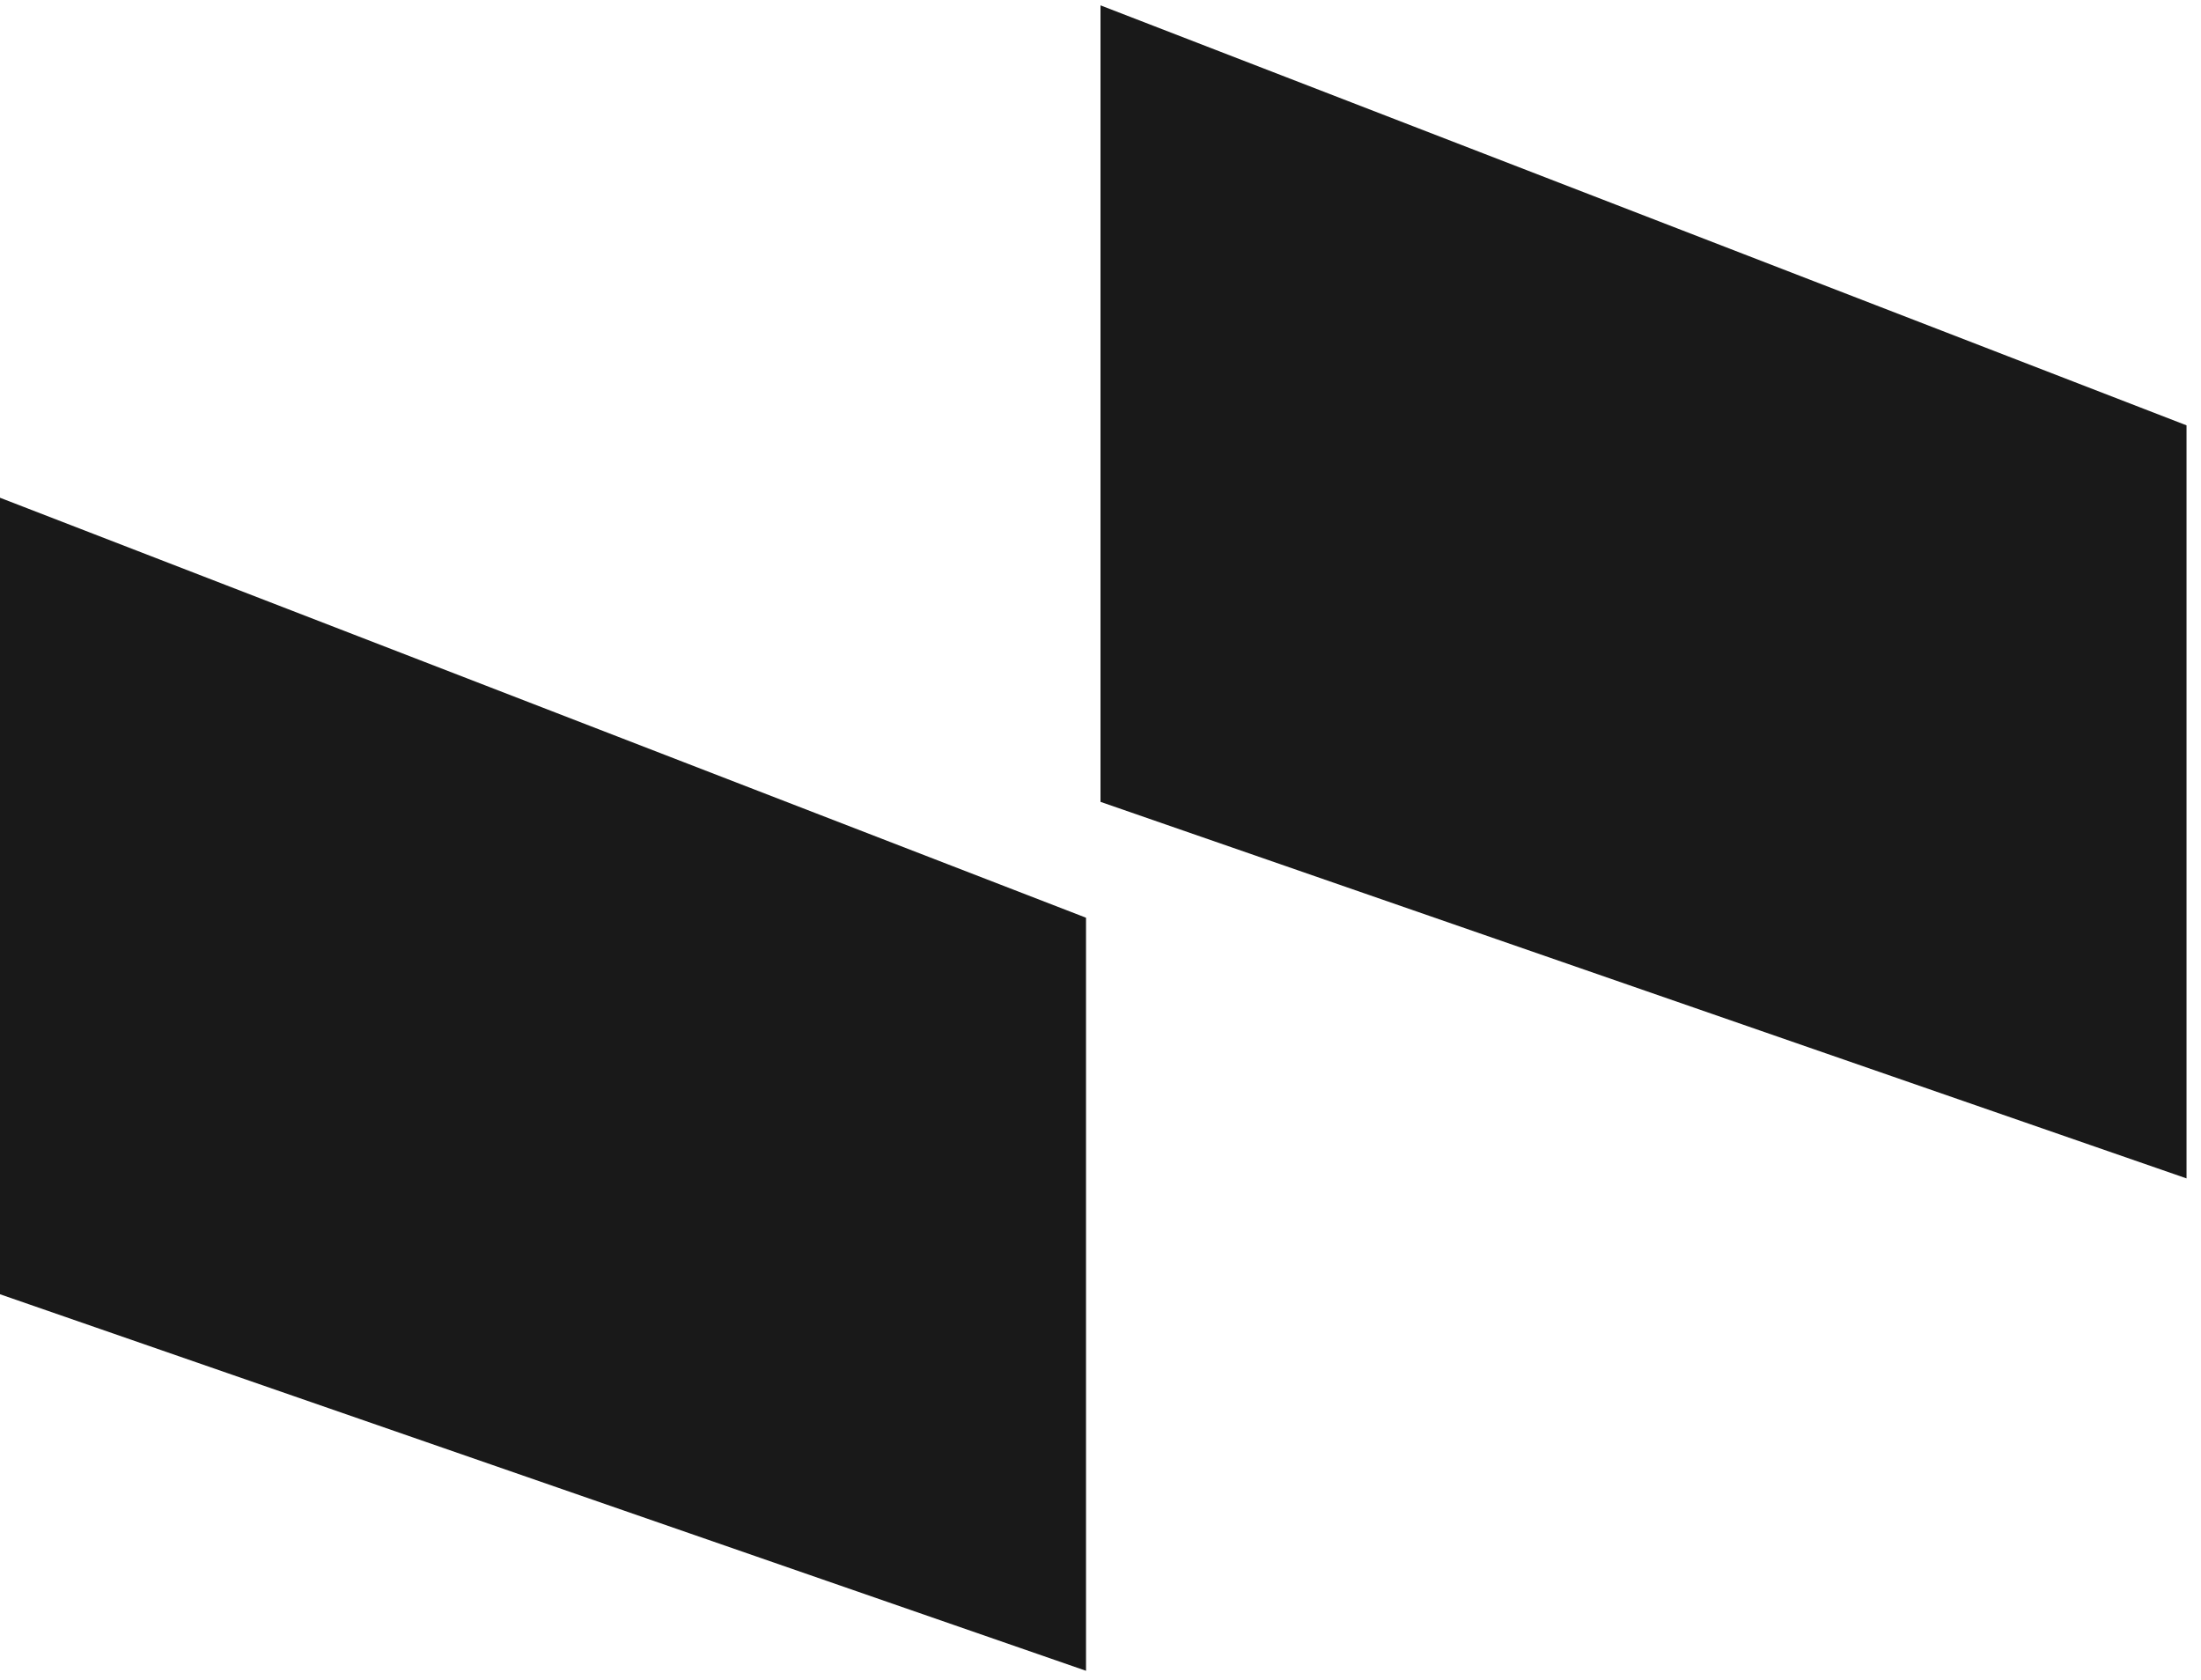
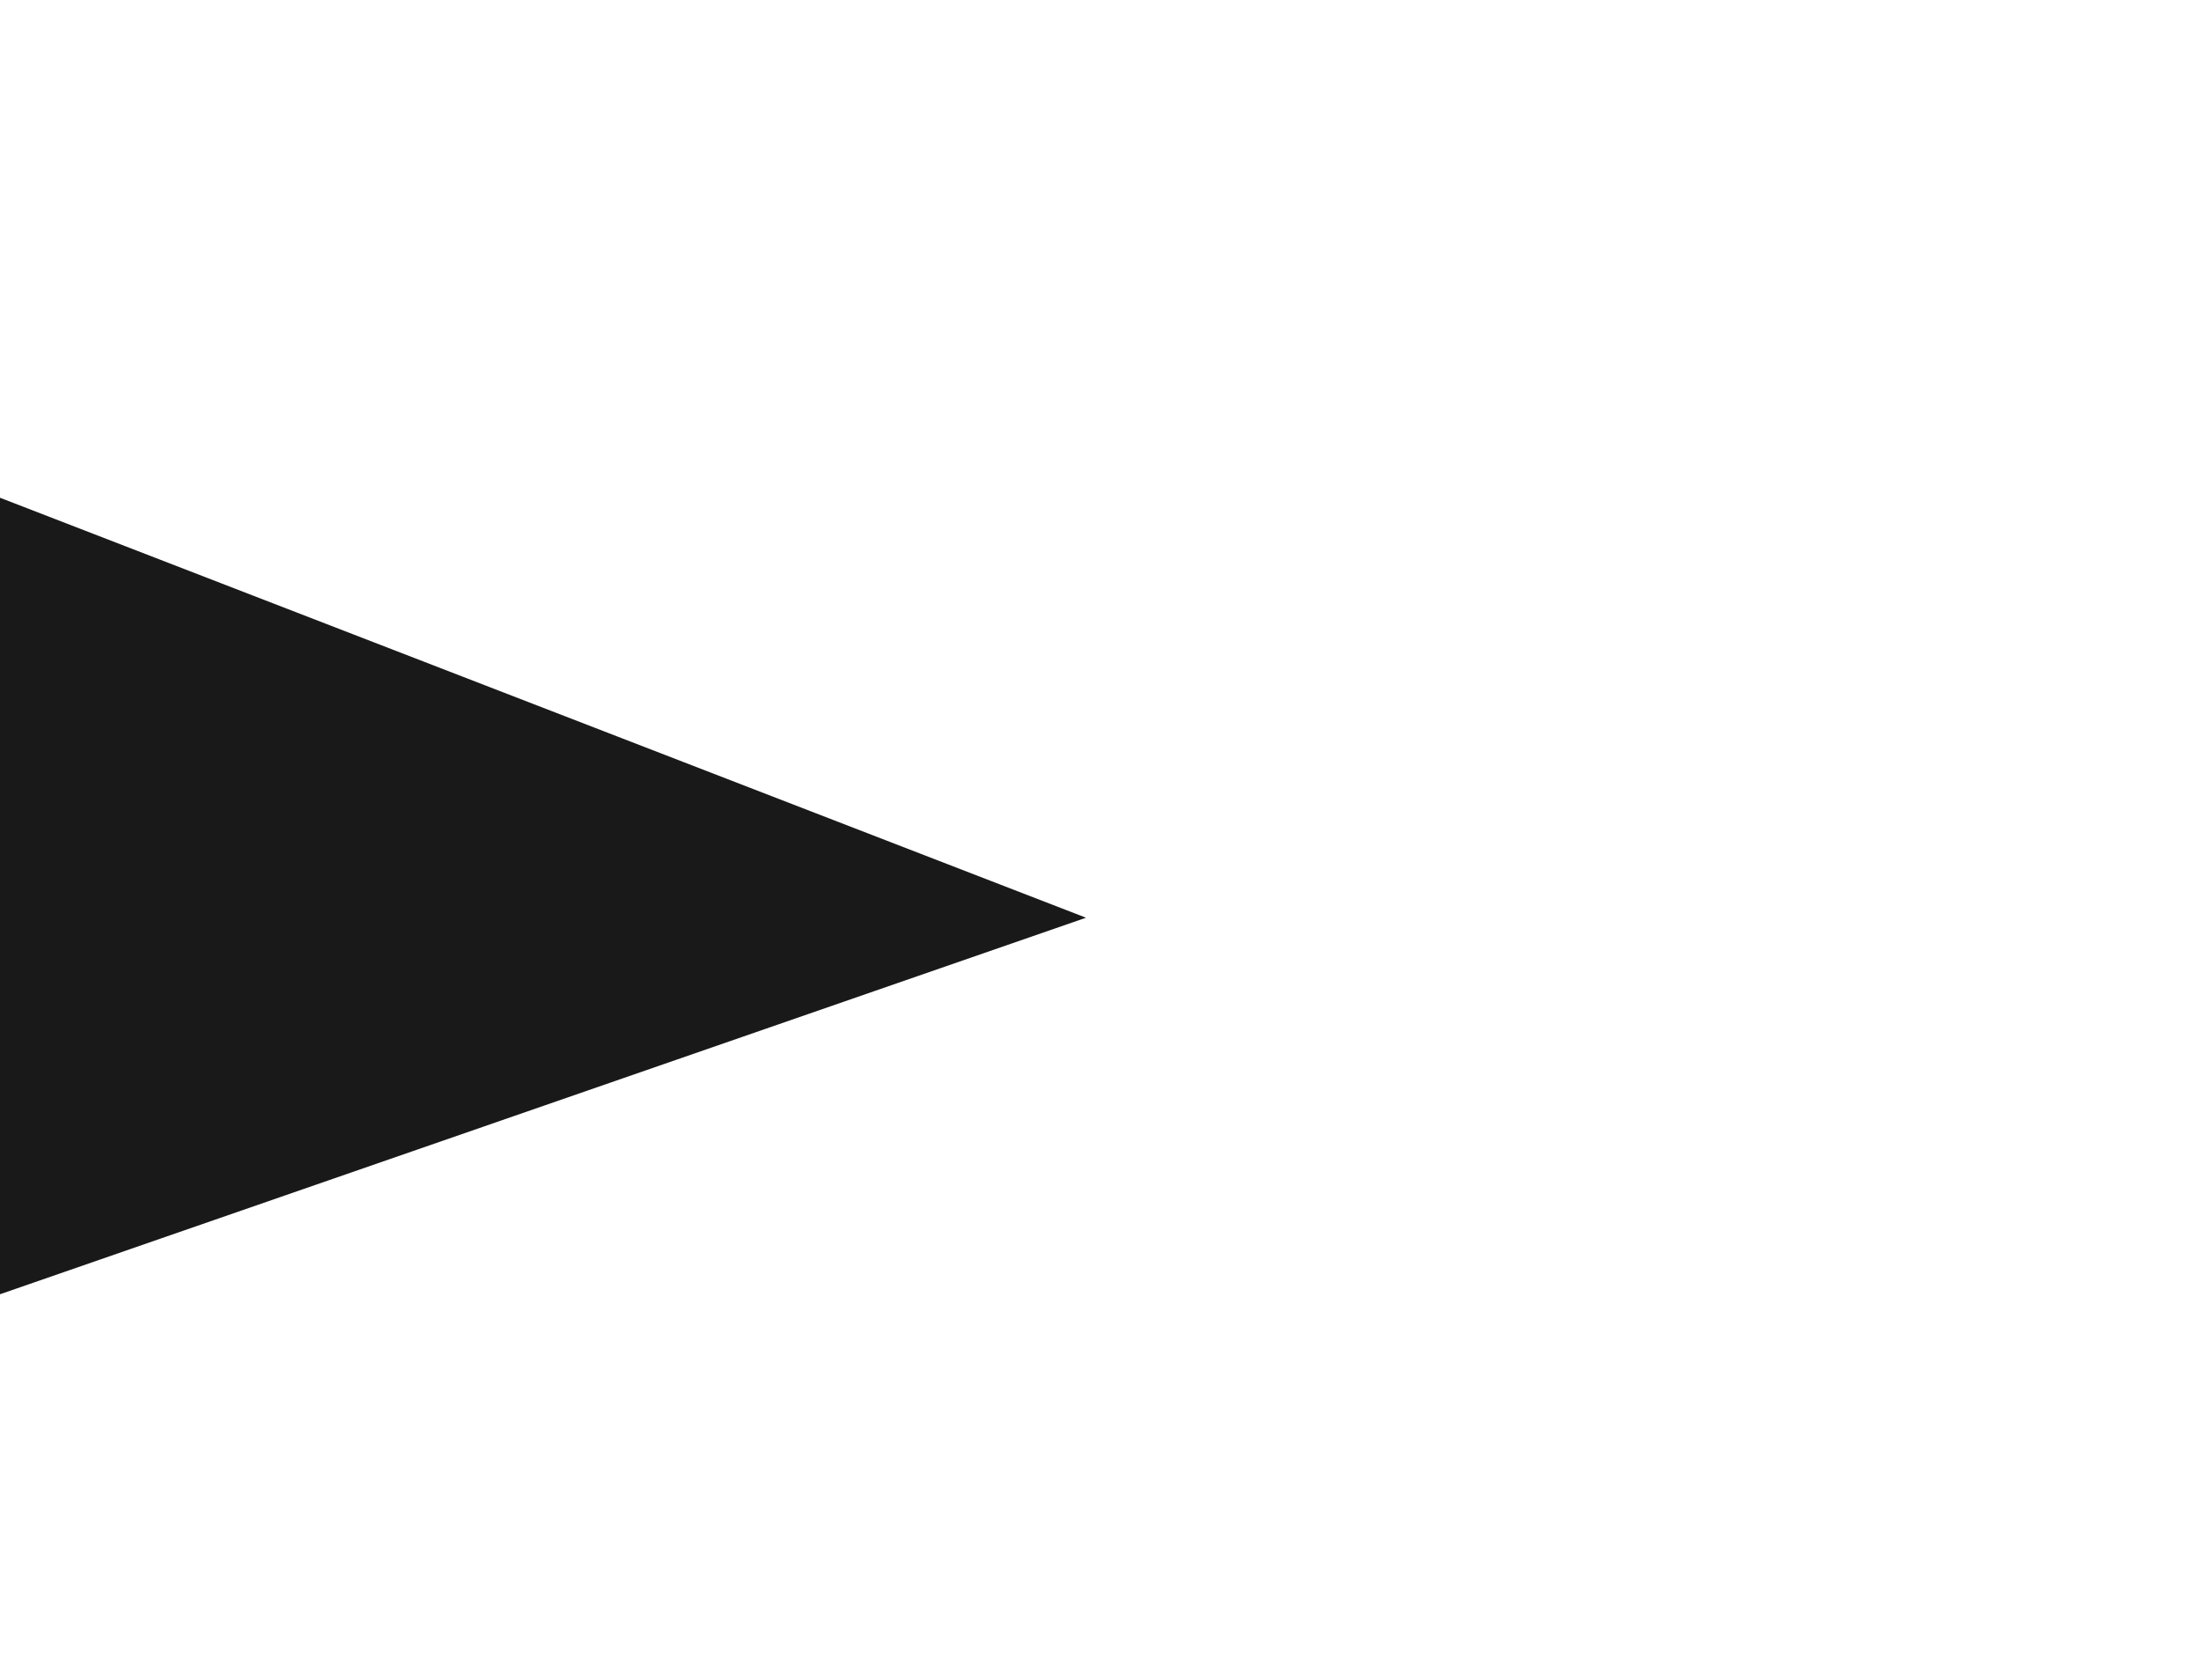
<svg xmlns="http://www.w3.org/2000/svg" width="76" height="58" viewBox="0 0 76 58" fill="none">
-   <path d="M0 17.185L37.5 31.685V57.685L0 44.685V17.185Z" fill="#191919" />
-   <path d="M38 0.185L75.5 14.685V40.685L38 27.685V0.185Z" fill="#191919" />
+   <path d="M0 17.185L37.5 31.685L0 44.685V17.185Z" fill="#191919" />
</svg>